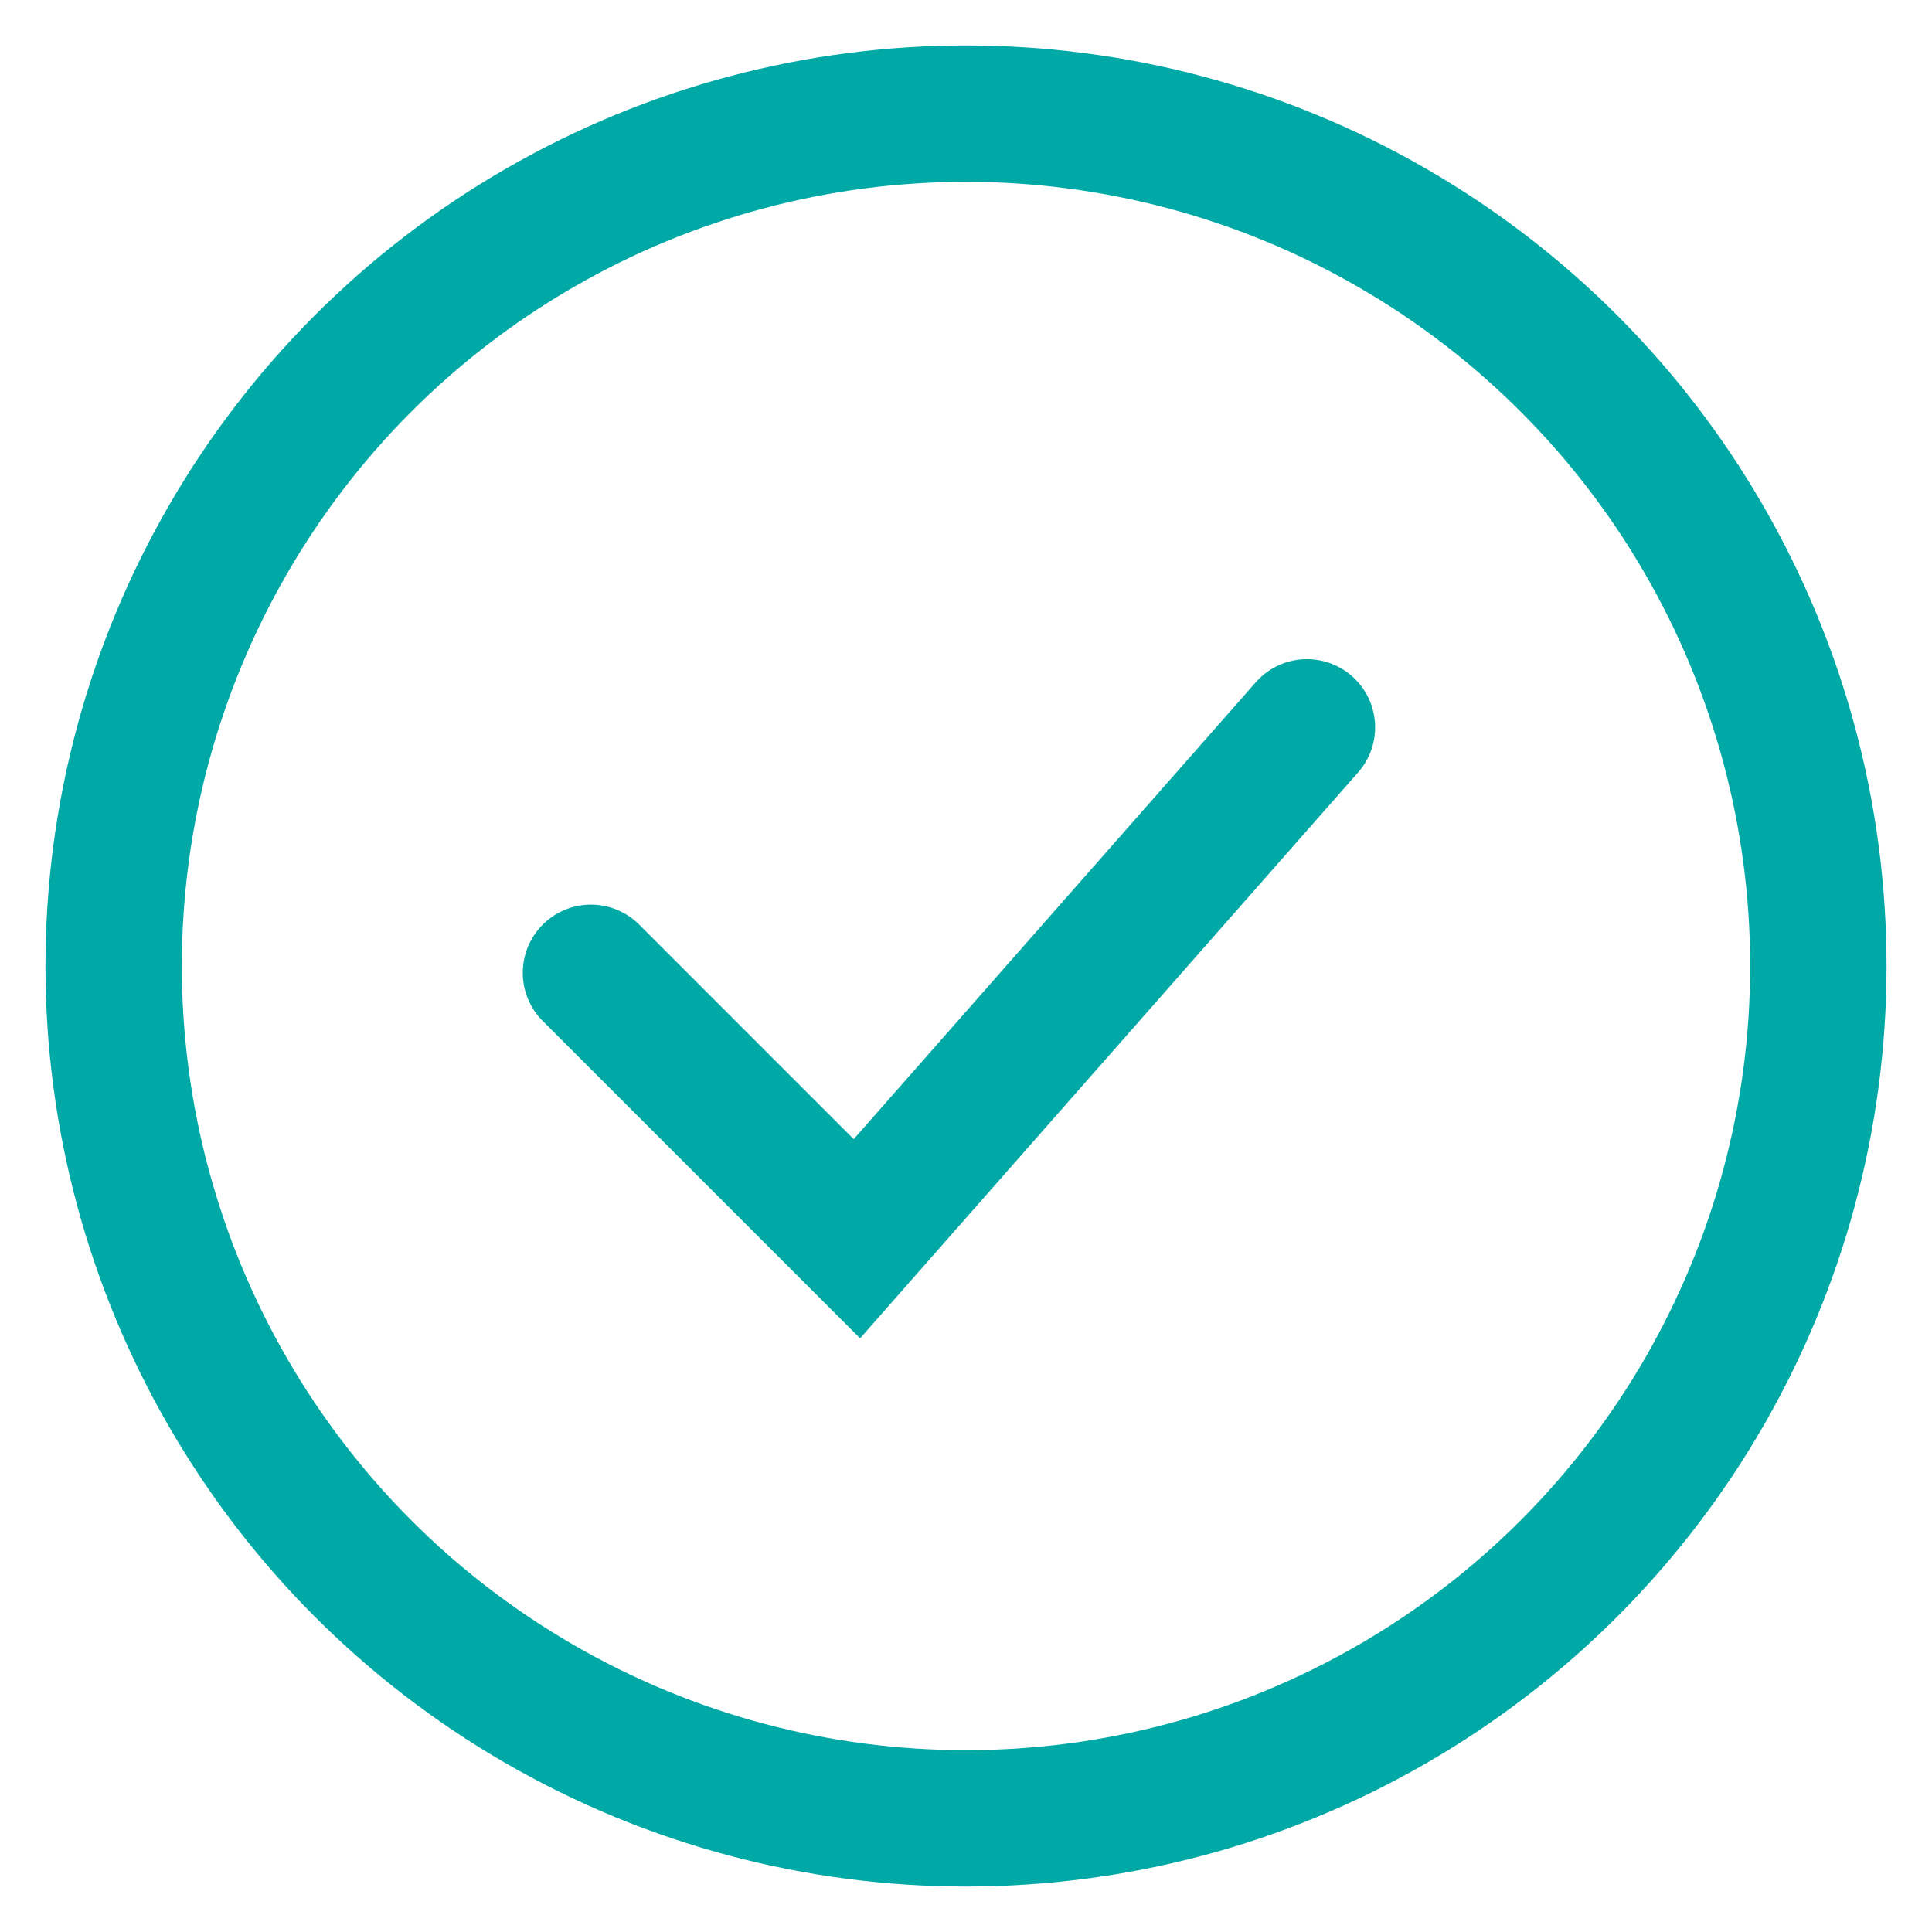
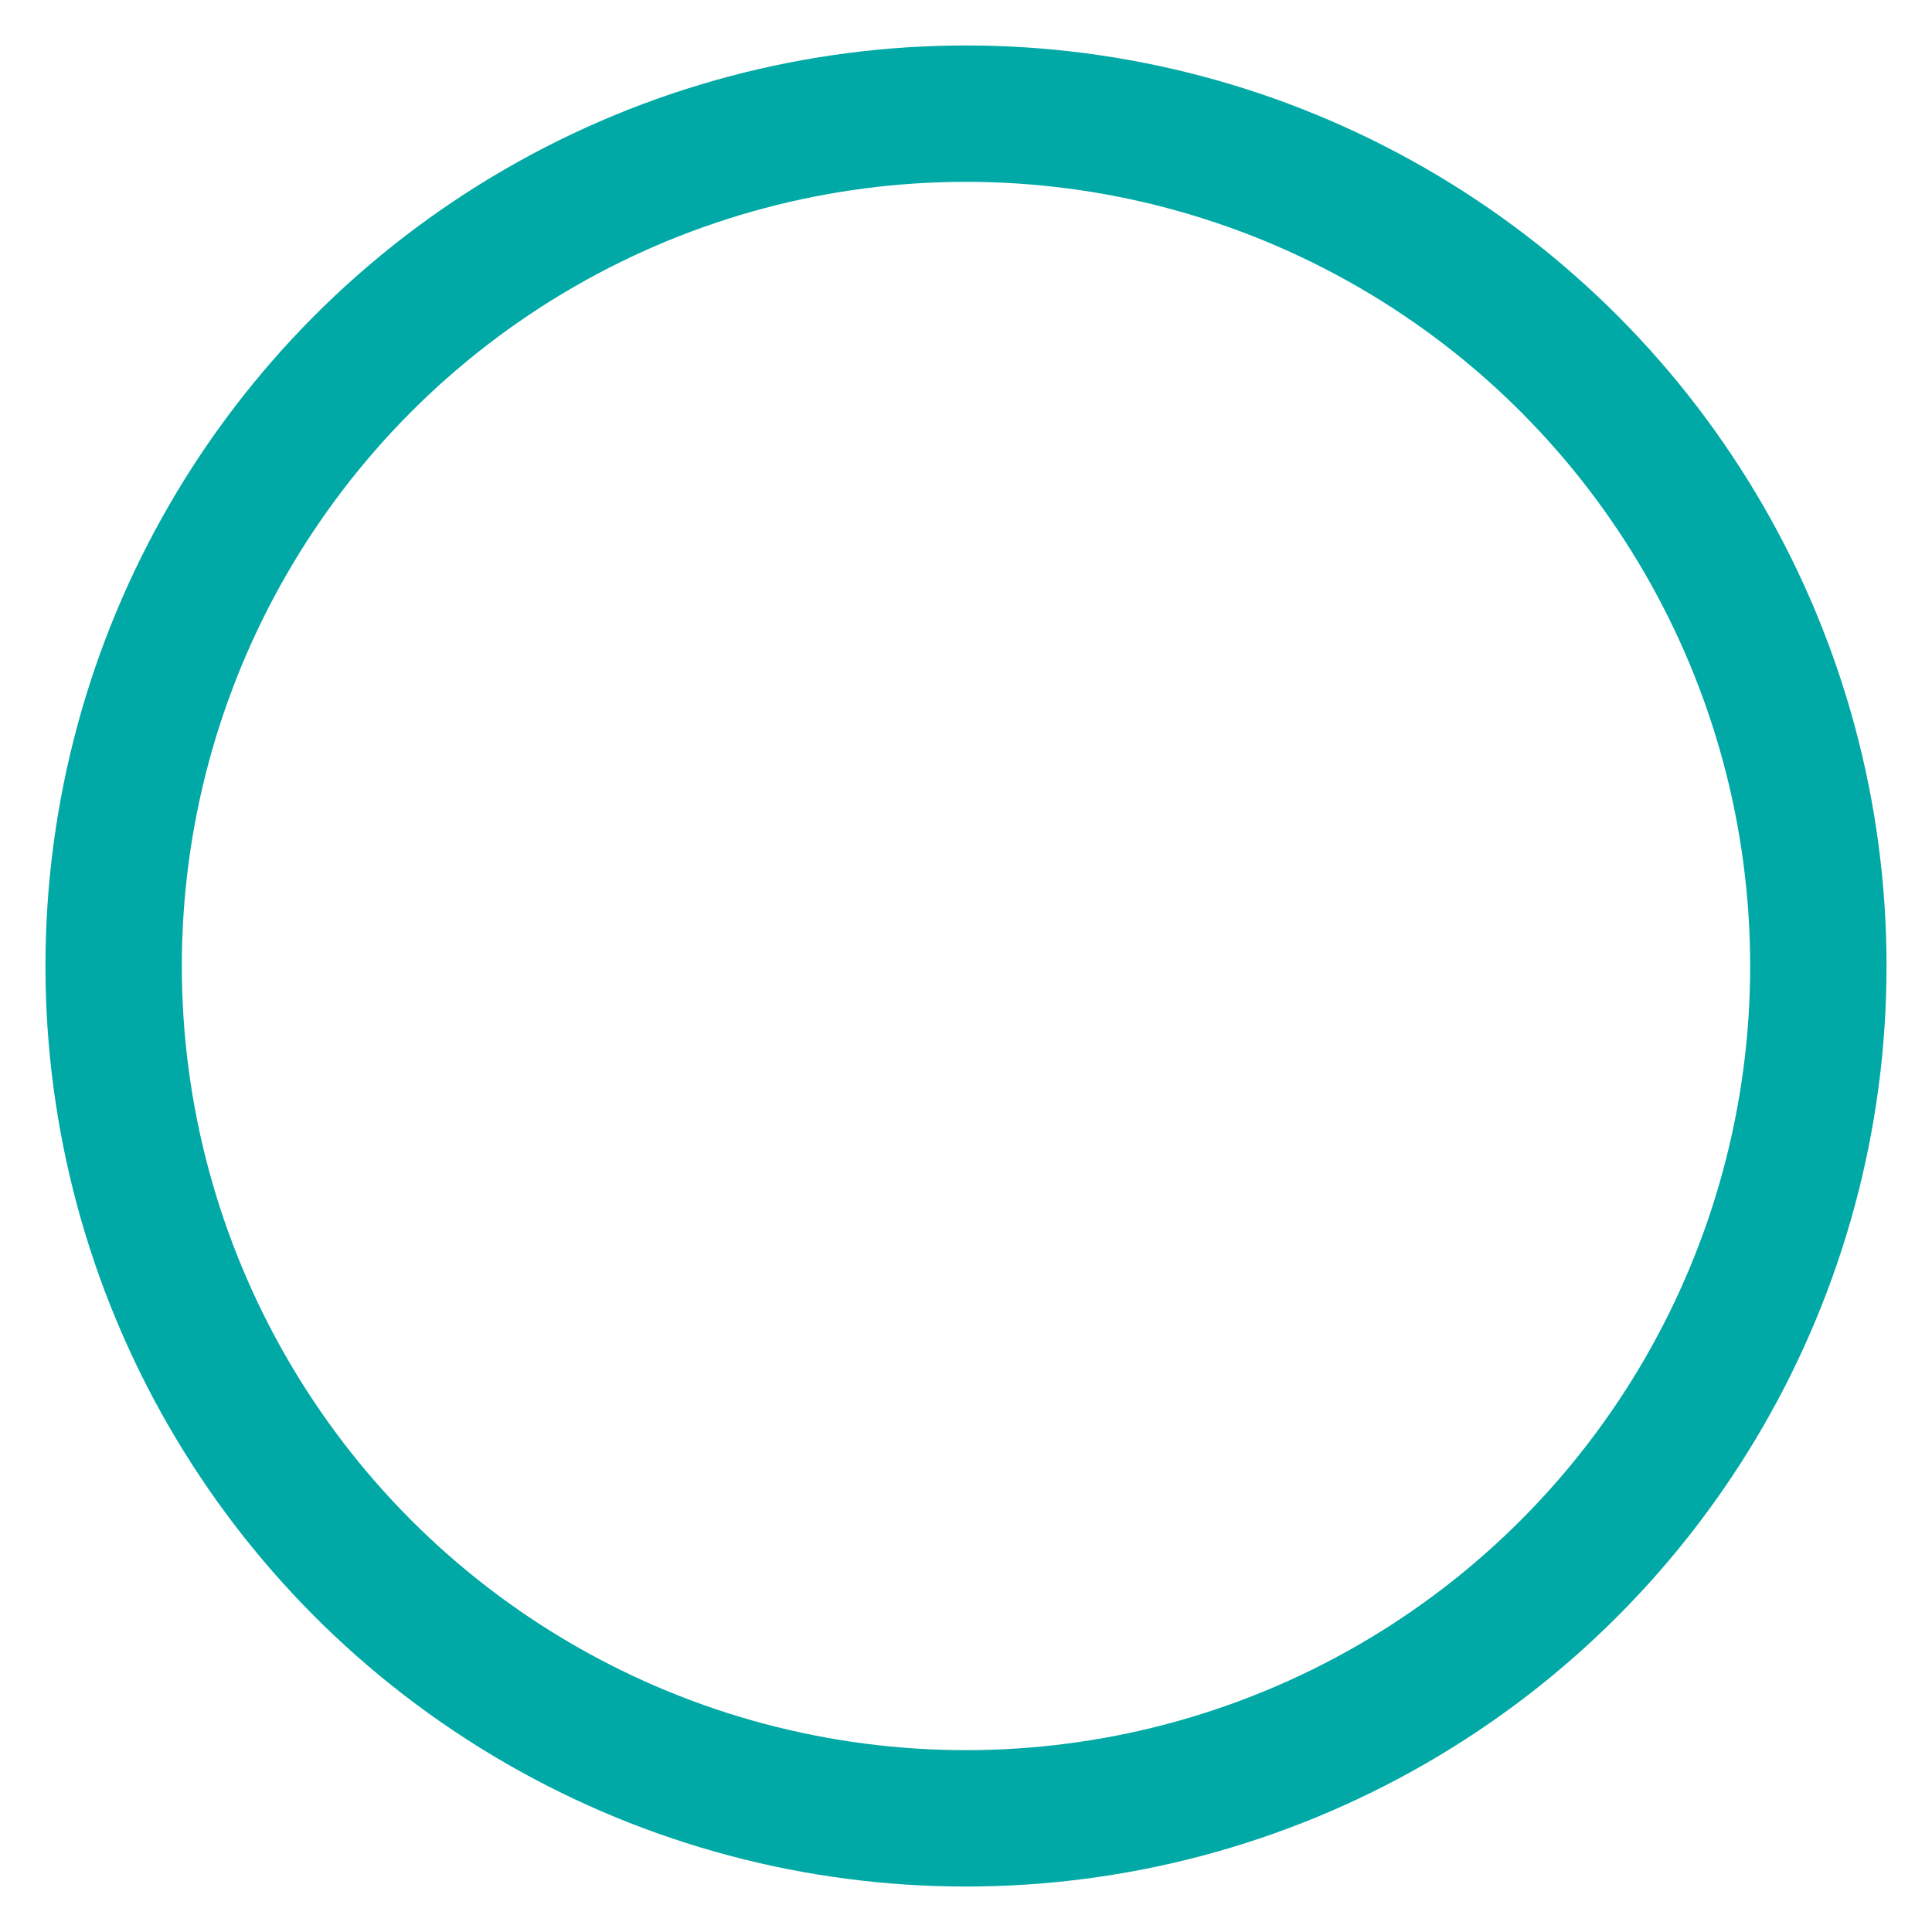
<svg xmlns="http://www.w3.org/2000/svg" width="34" height="34" viewBox="0 0 34 34" fill="none">
  <circle cx="17" cy="17" r="15" stroke="#00A9A5" stroke-width="2.4" />
-   <path d="M10.4 17.12L15.08 21.8L23 12.8" stroke="#00A9A5" stroke-width="2.4" stroke-linecap="round" />
</svg>